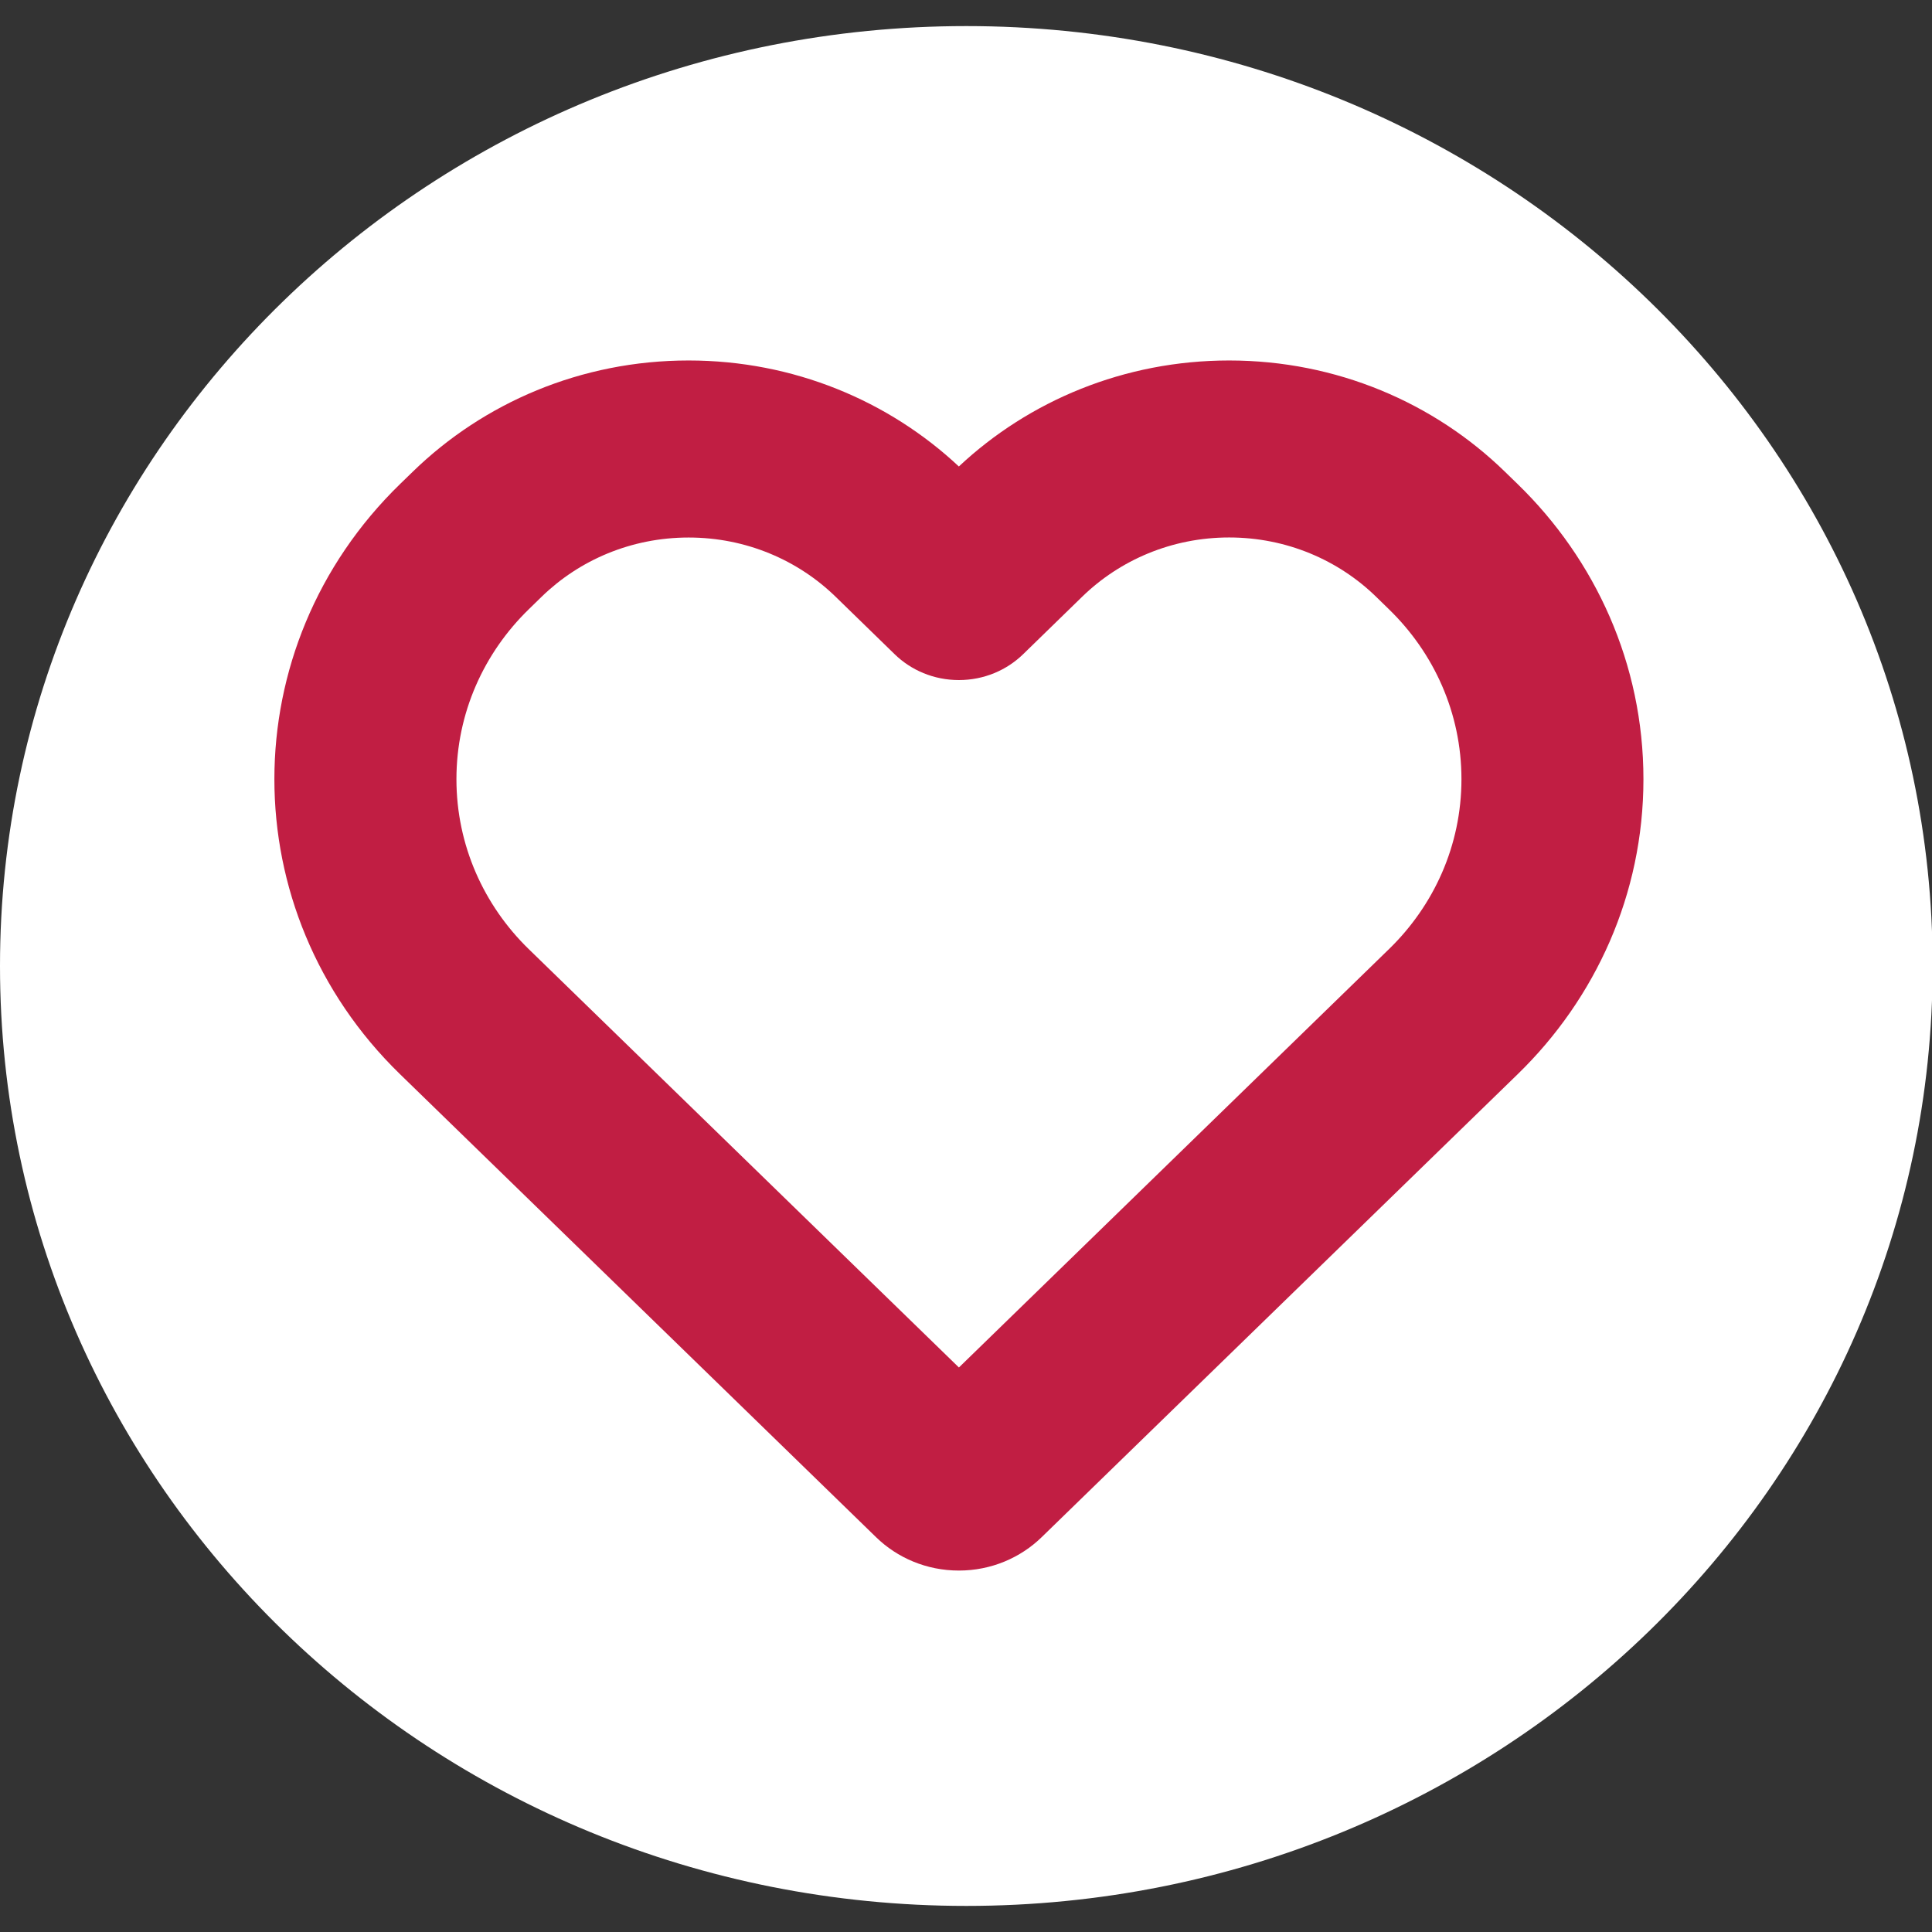
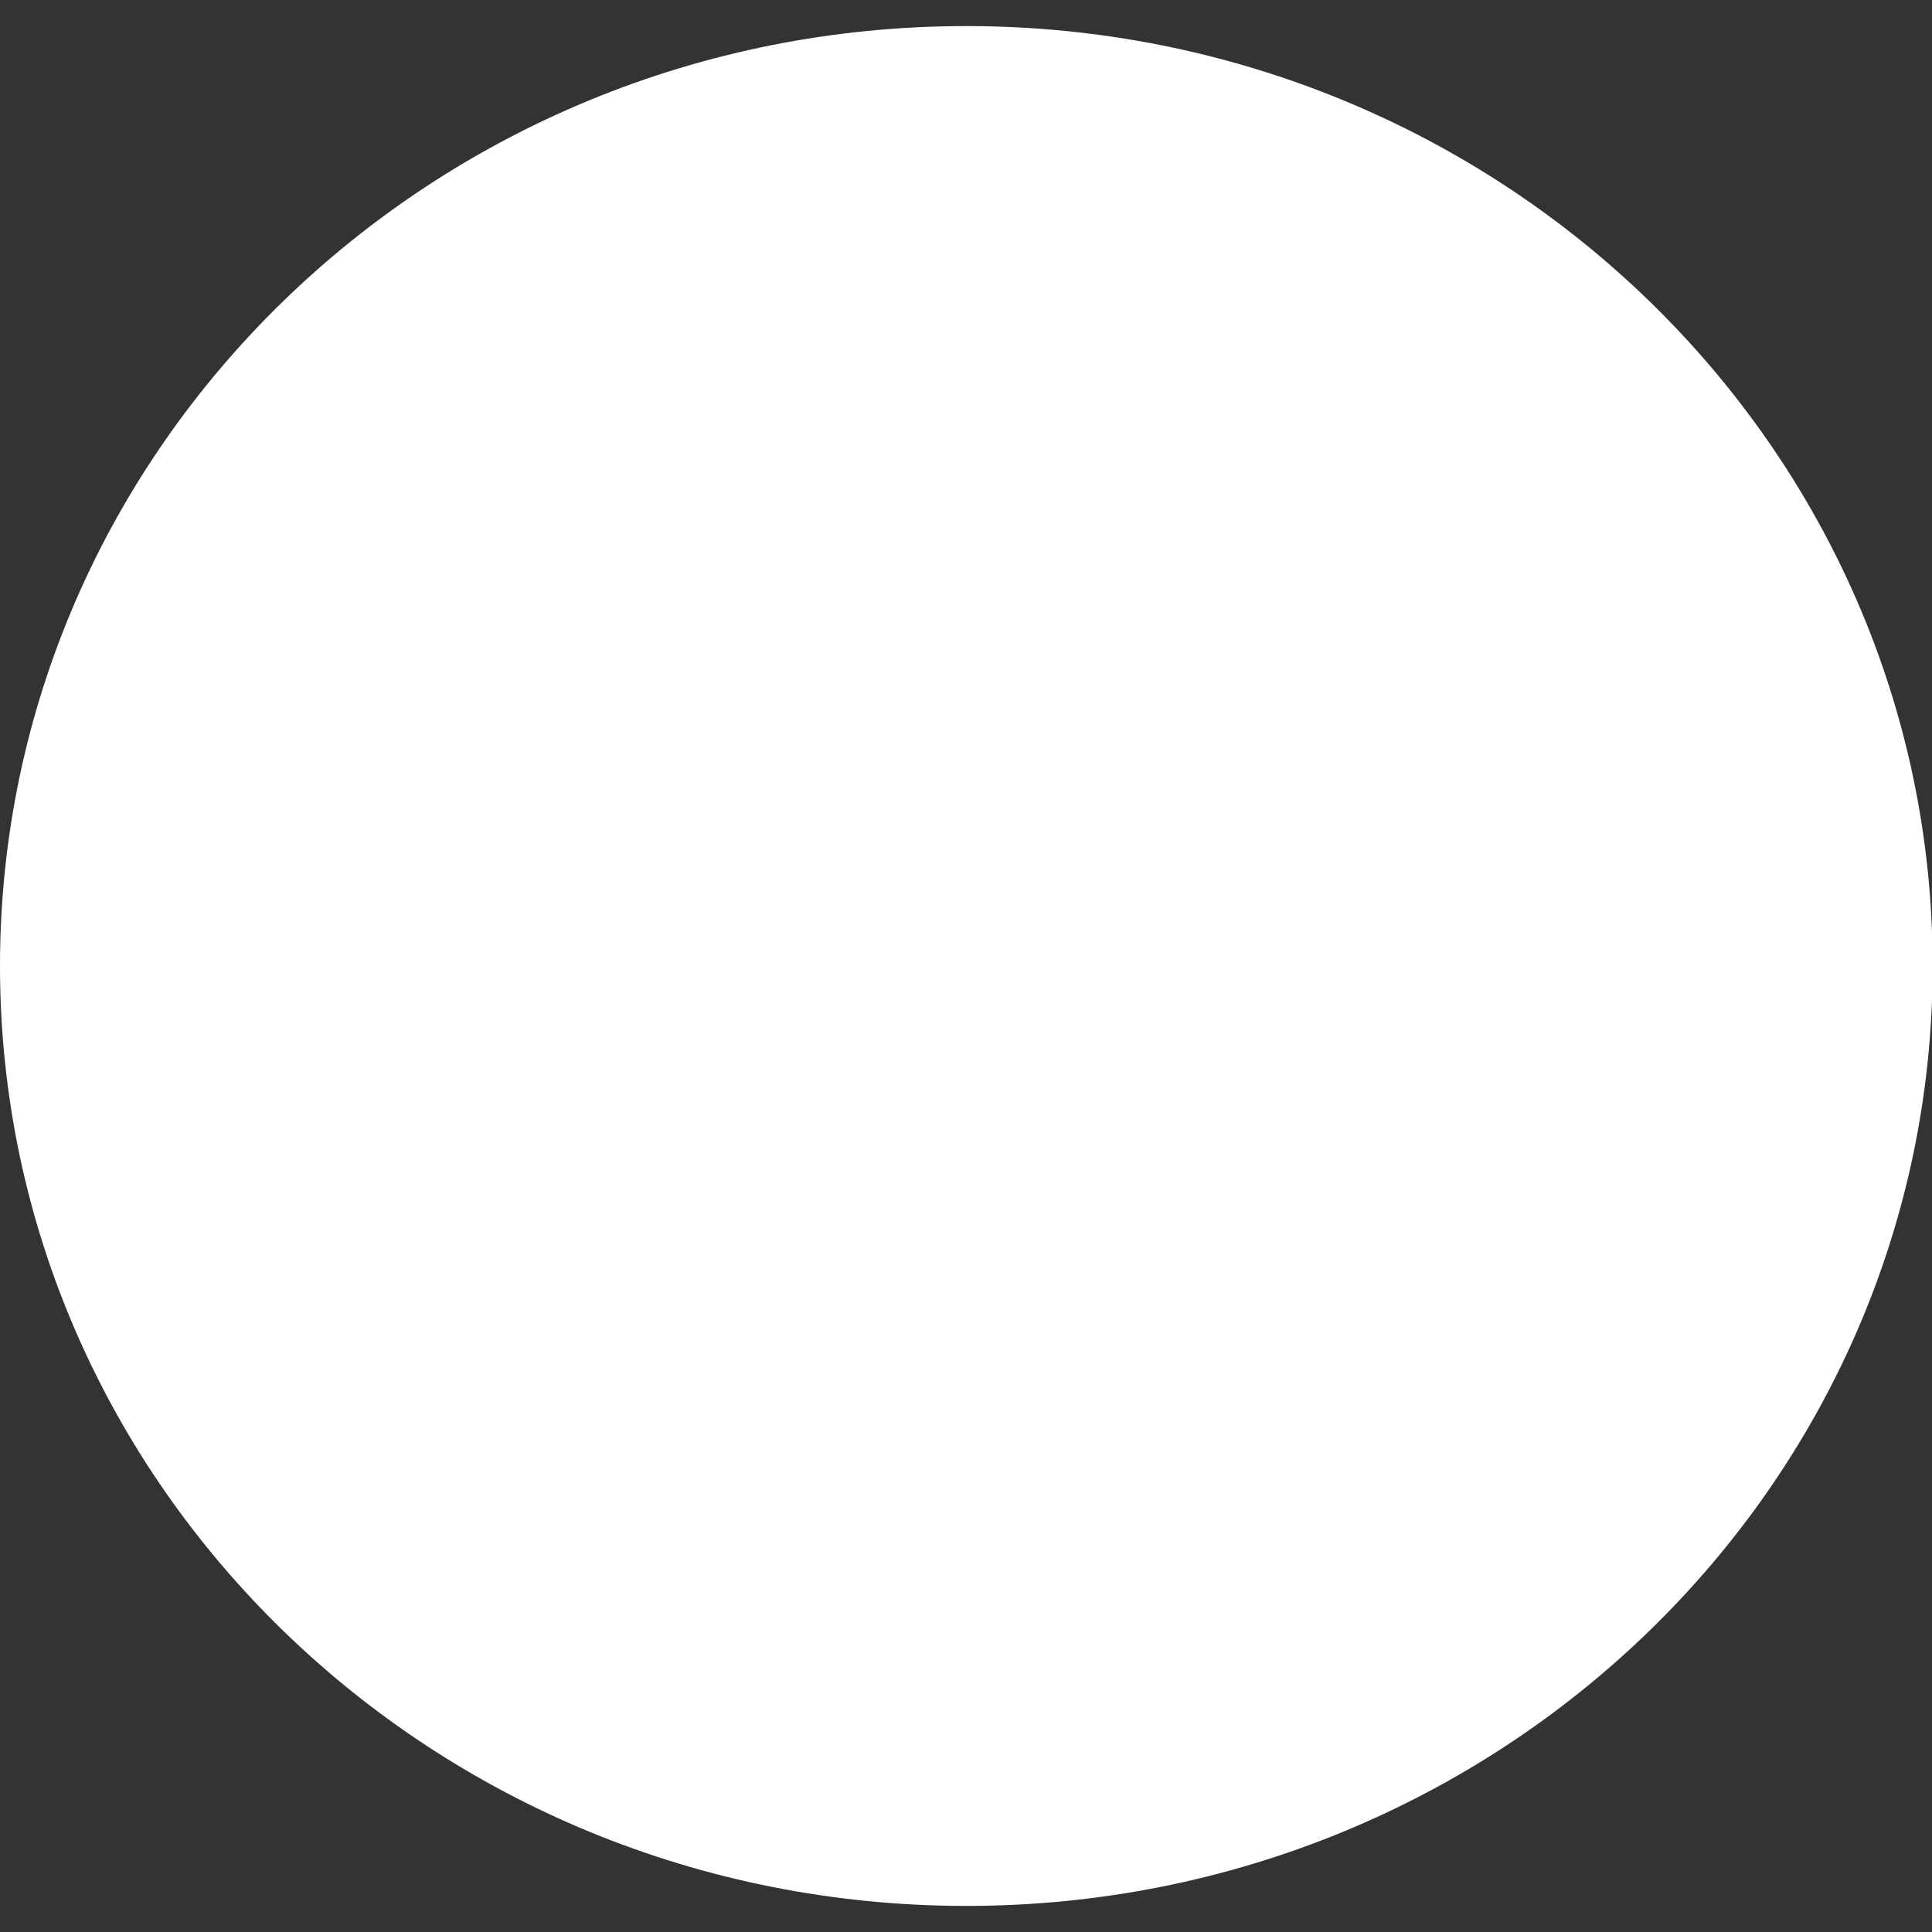
<svg xmlns="http://www.w3.org/2000/svg" width="36" height="36" viewBox="0 0 36 36" fill="none">
  <rect x="0" y="0" width="36" height="36" fill="#333333" stroke="none" />
  <g clip-path="url(#clip0)">
    <path d="M36.012 18C36.012 27.672 27.95 35.514 18.006 35.514C8.061 35.514 0 27.672 0 18C0 8.328 8.061 0.486 18.006 0.486C27.95 0.486 36.012 8.328 36.012 18Z" fill="white" />
-     <path d="M28.039 8.787L28.279 9.02C29.727 10.427 30.623 12.371 30.623 14.519C30.623 16.665 29.728 18.609 28.281 20.015L19.41 28.643C19.015 29.027 18.47 29.265 17.867 29.265C17.265 29.265 16.719 29.028 16.324 28.643L7.452 20.014C4.332 16.979 4.333 12.055 7.455 9.019L7.695 8.786C9.01 7.508 10.825 6.717 12.831 6.717C14.787 6.717 16.563 7.47 17.869 8.694L17.867 8.692C19.17 7.47 20.946 6.717 22.903 6.717C24.908 6.717 26.724 7.508 28.038 8.786L28.039 8.787ZM25.884 17.683C26.717 16.873 27.232 15.755 27.232 14.519C27.232 13.282 26.716 12.163 25.881 11.353L25.641 11.119C24.941 10.437 23.973 10.015 22.903 10.015C21.834 10.015 20.865 10.437 20.165 11.119L20.165 11.119L19.066 12.189C18.759 12.488 18.335 12.672 17.867 12.672C17.399 12.672 16.975 12.488 16.669 12.189L15.57 11.119C14.869 10.437 13.901 10.016 12.832 10.016C11.762 10.016 10.794 10.437 10.093 11.119L9.853 11.353C9.02 12.163 8.505 13.283 8.505 14.519C8.505 15.754 9.019 16.873 9.85 17.683L17.868 25.481L25.884 17.683H25.884Z" fill="#C11E43" />
  </g>
  <defs>
    <clipPath id="clip0">
      <rect width="36" height="36" fill="white" />
    </clipPath>
  </defs>
</svg>